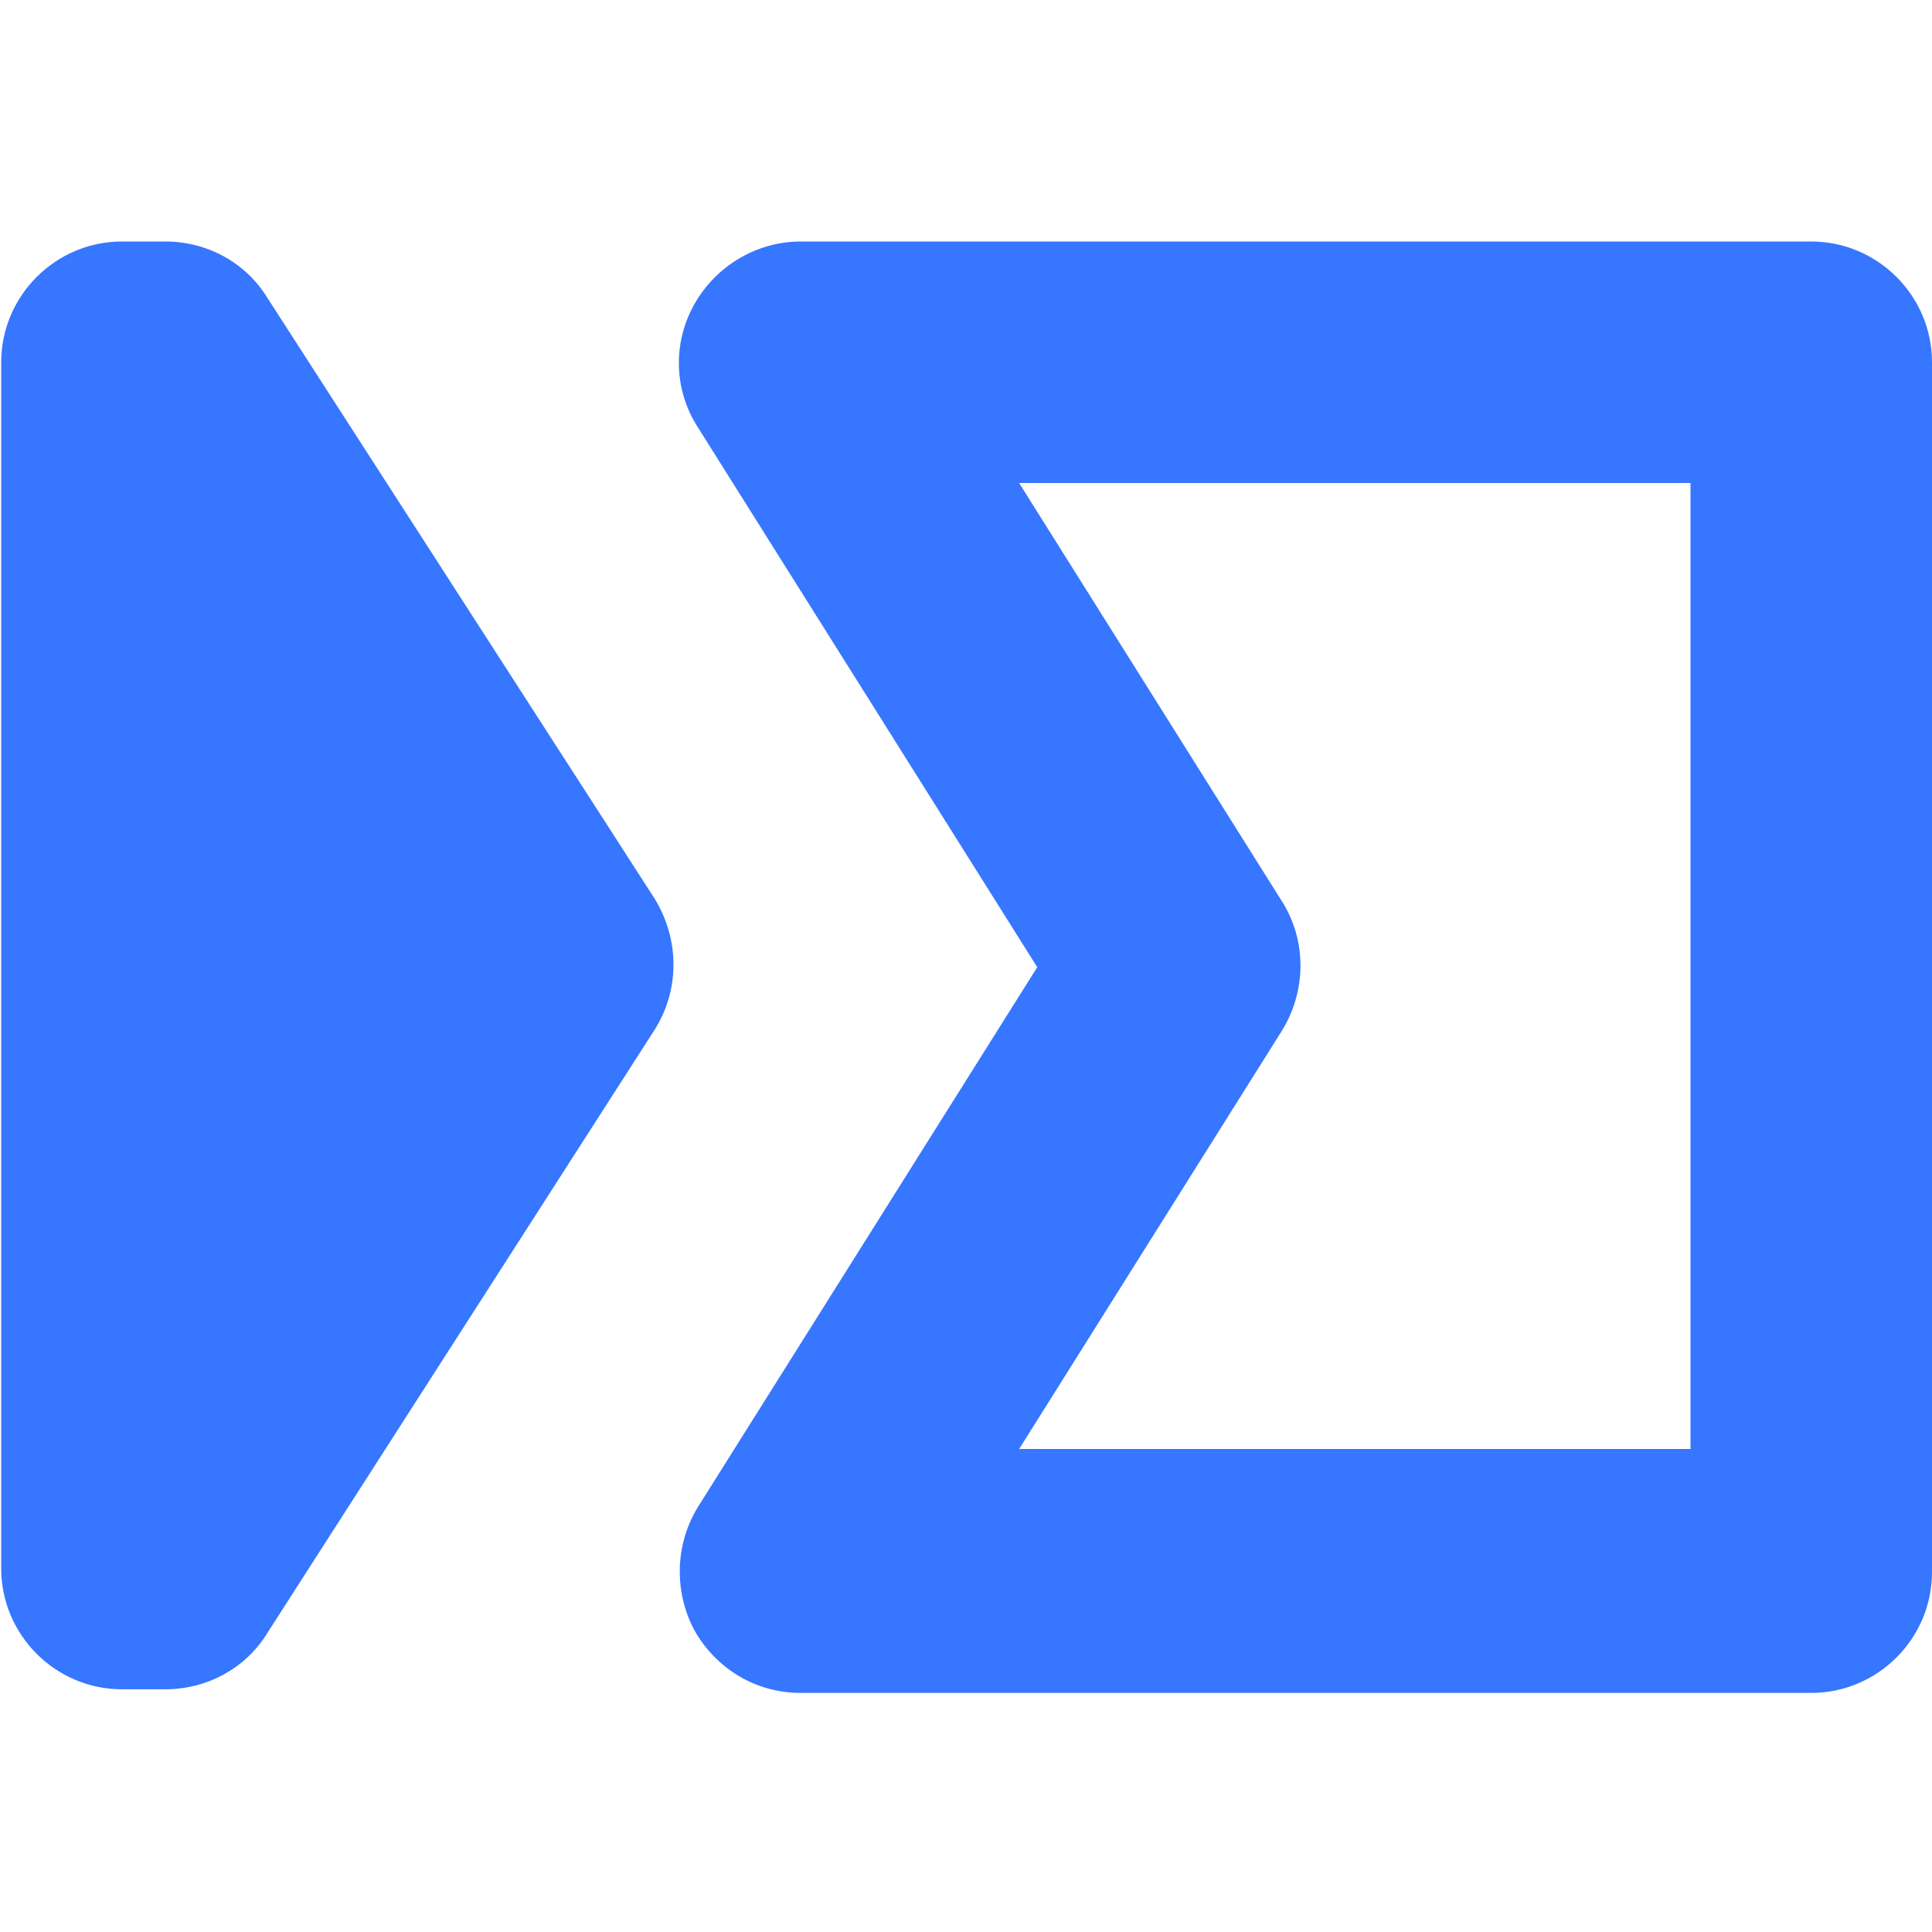
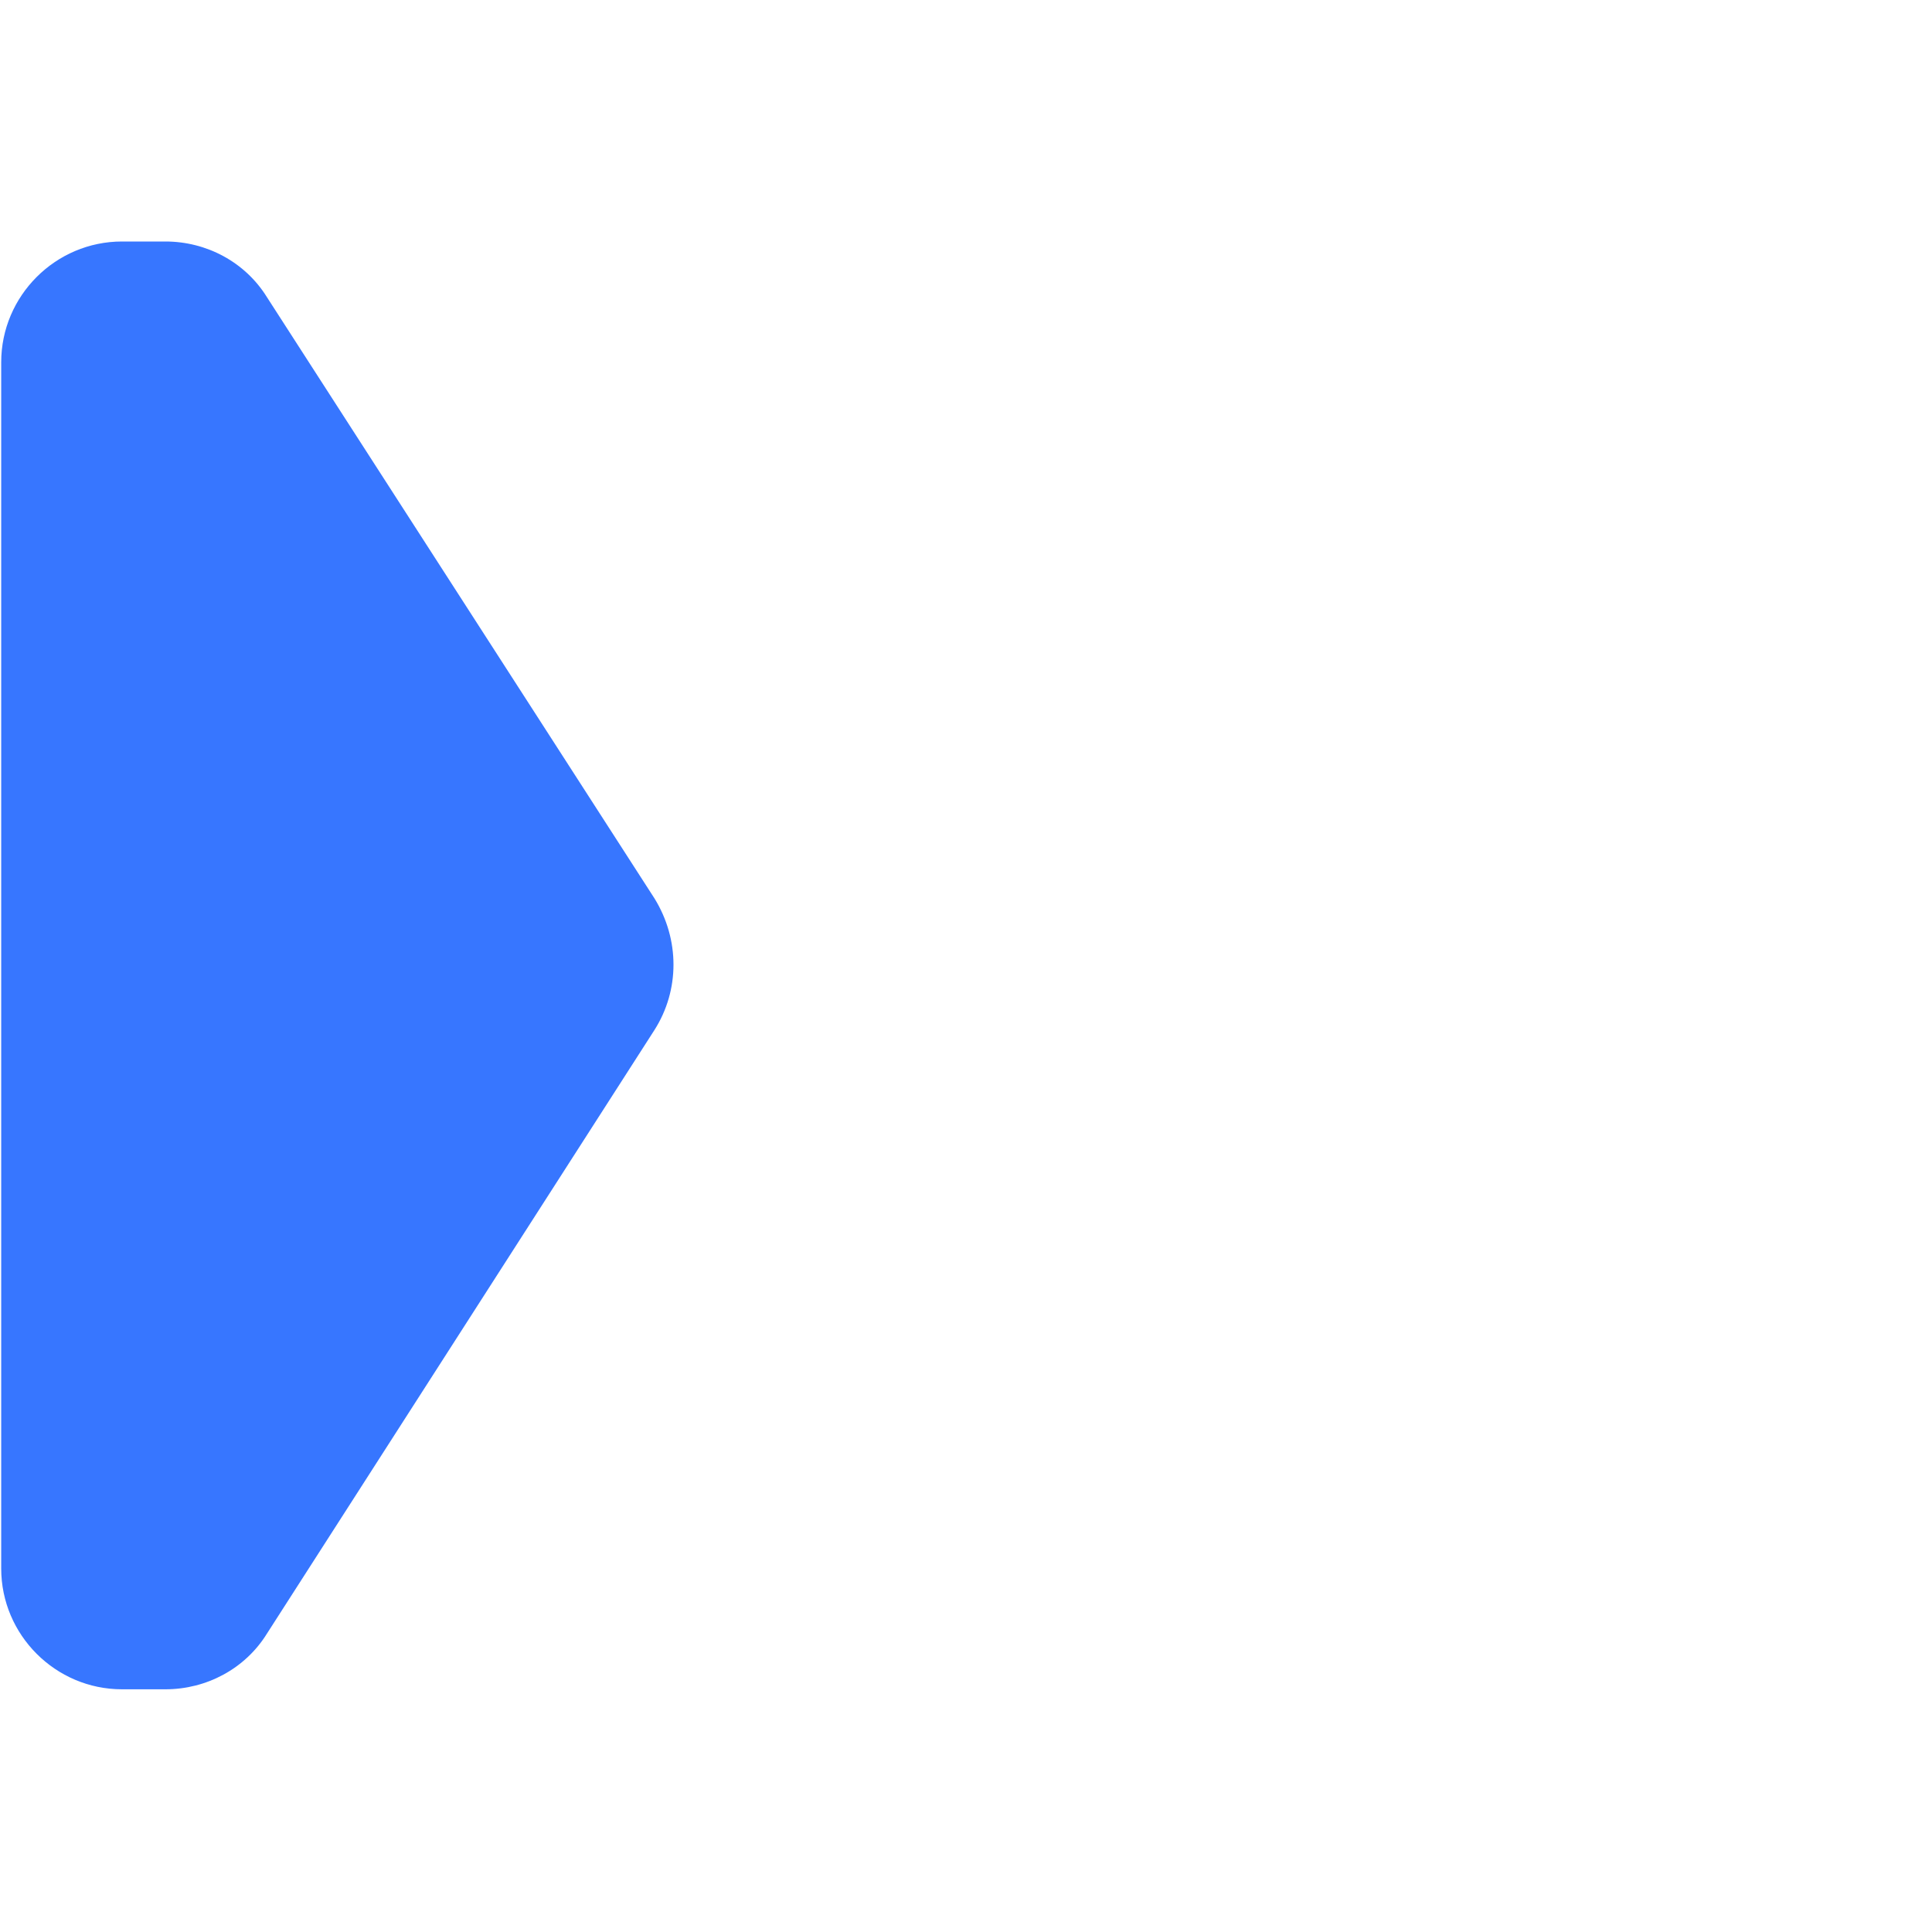
<svg xmlns="http://www.w3.org/2000/svg" id="Layer_1" viewBox="0 0 16 16">
  <defs>
    <style>
      .cls-1 {
        fill: #3776ff;
      }
    </style>
  </defs>
  <path class="cls-1" d="M2.21,2.46c-.18-.29-.5-.46-.84-.46h-.36c-.55,0-1,.45-1,1v9.99c0,.55.45,1,1,1h.36c.34,0,.66-.17.84-.46l3.21-5c.21-.33.21-.75,0-1.09L2.21,2.46Z" />
-   <path class="cls-1" d="M15,2H6.63c-.36,0-.7.2-.88.52-.18.32-.17.71.03,1.02l2.81,4.47-2.81,4.47c-.19.31-.2.7-.03,1.02.18.32.51.52.88.52h8.37c.55,0,1-.45,1-1V3c0-.55-.45-1-1-1ZM14,12h-5.56l2.18-3.47c.2-.33.2-.74,0-1.06l-2.18-3.47h5.56v8Z" />
</svg>